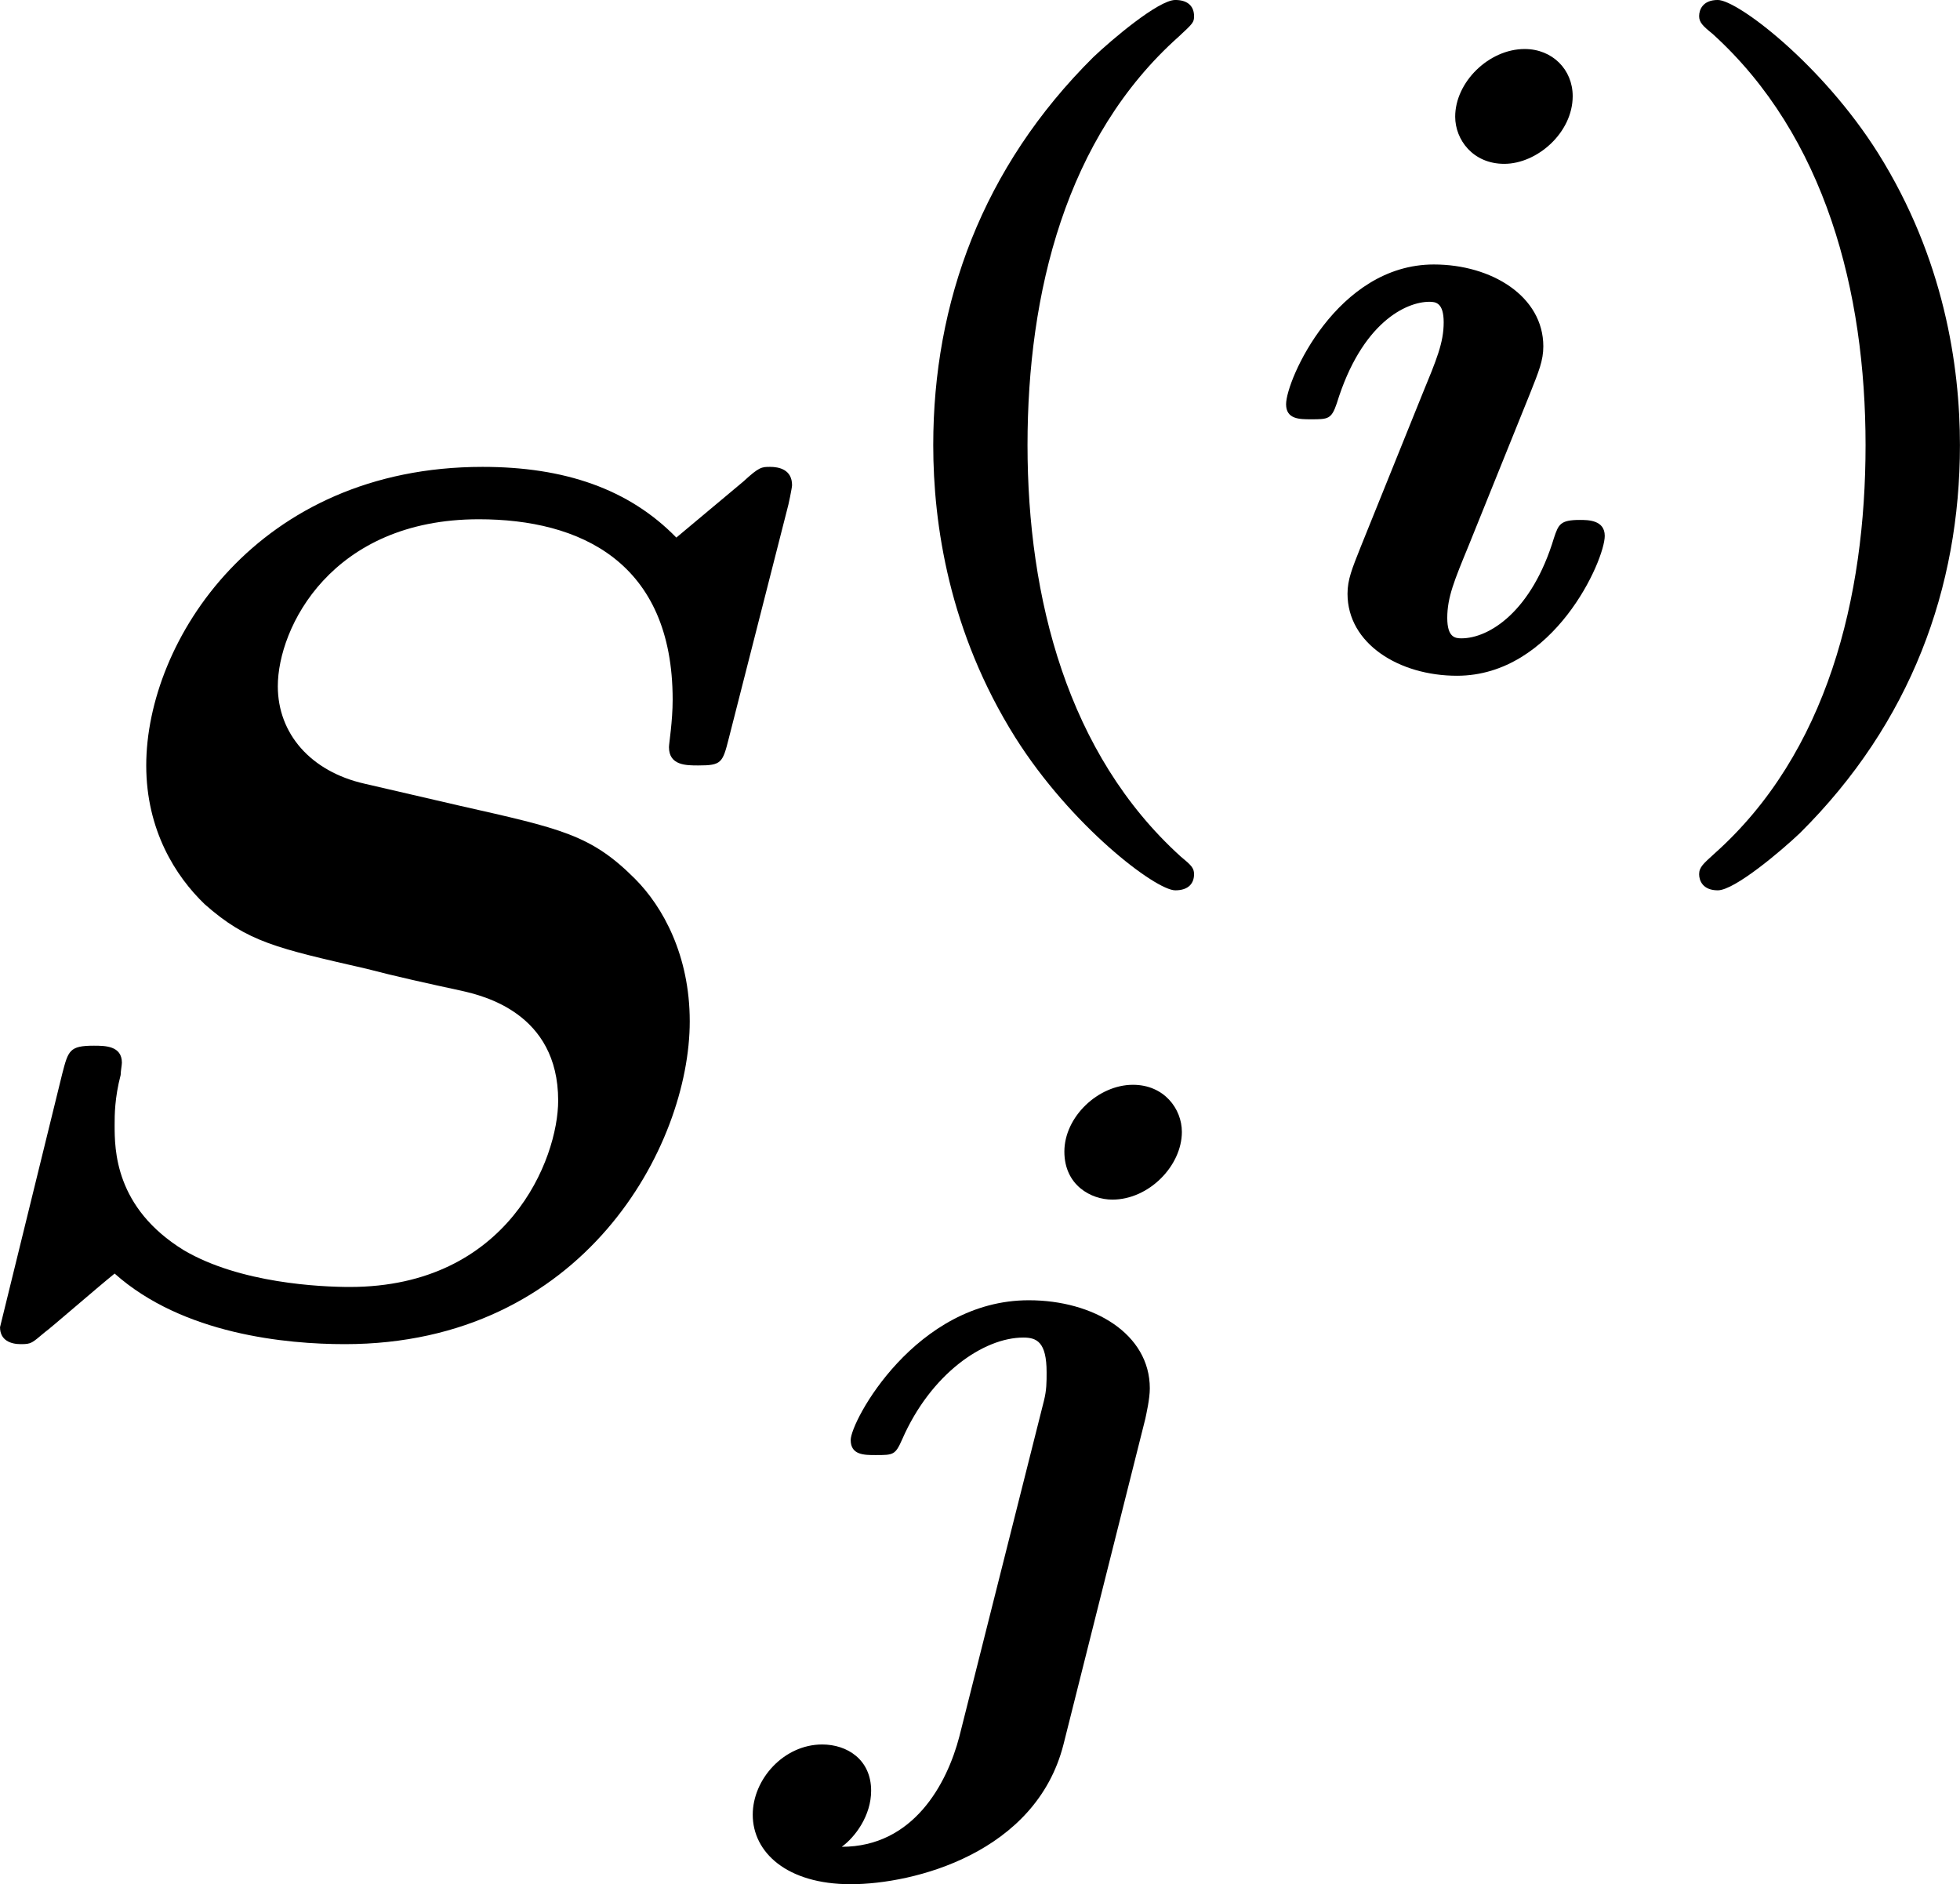
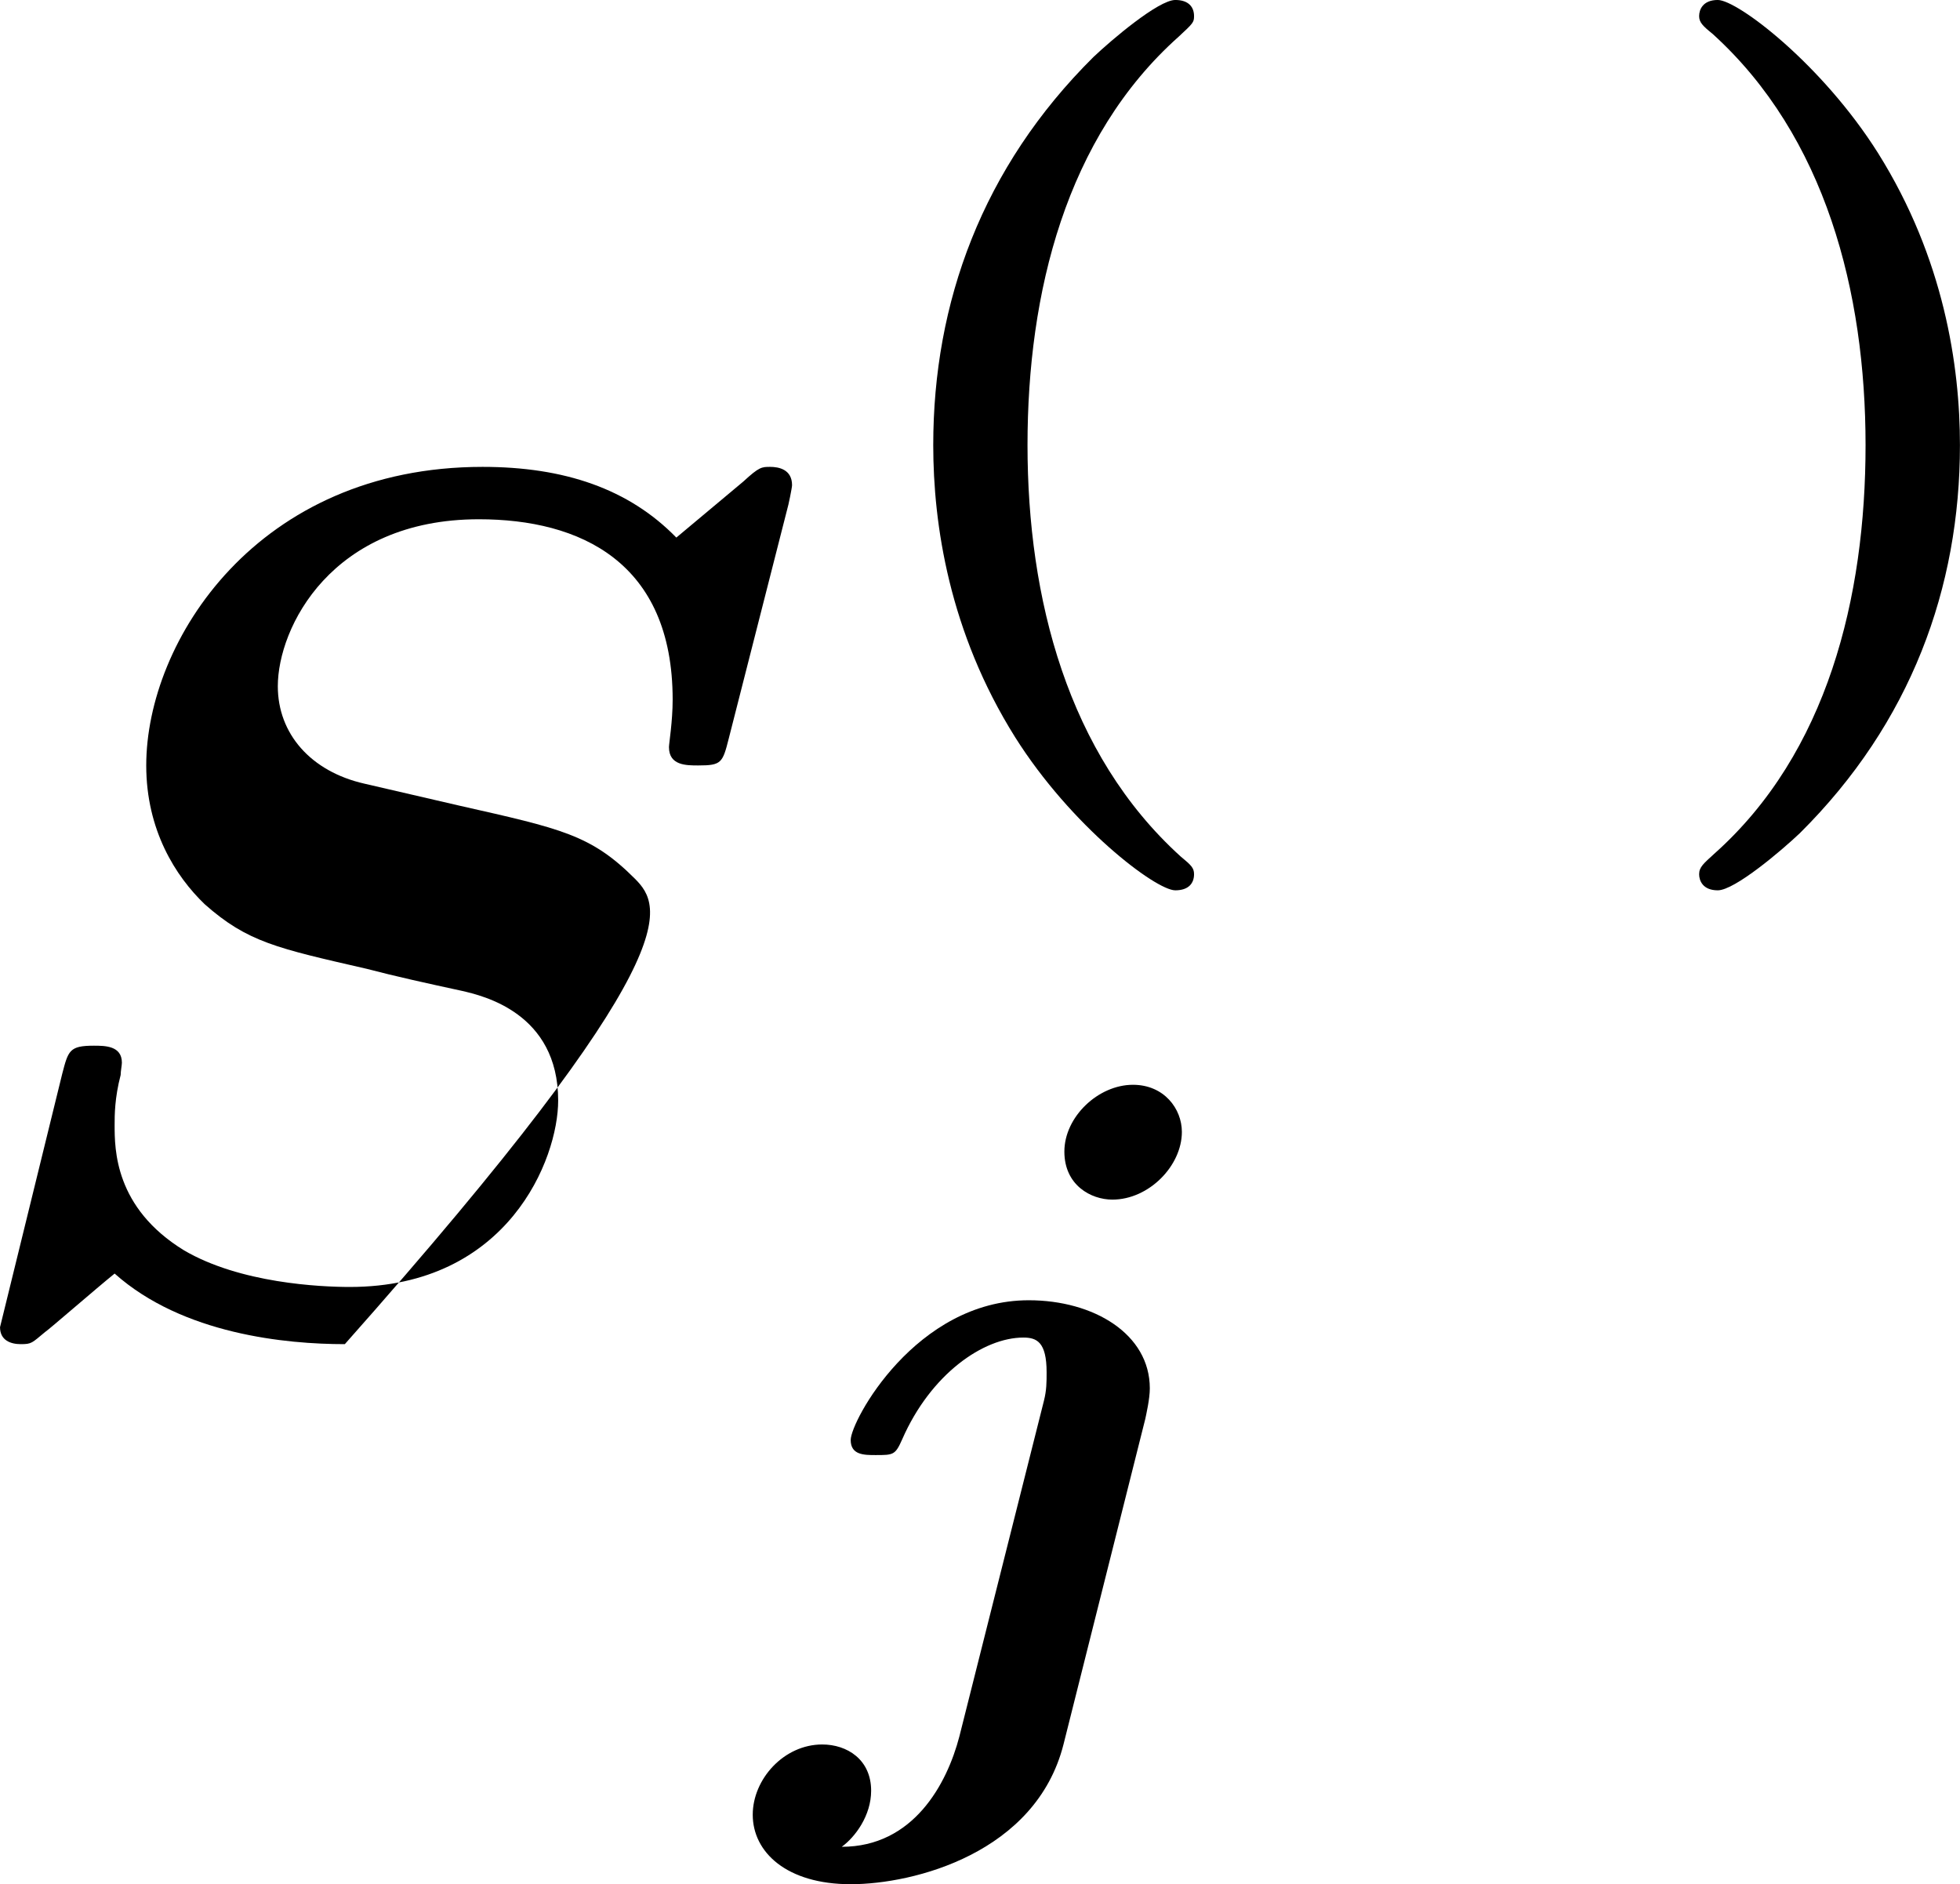
<svg xmlns="http://www.w3.org/2000/svg" xmlns:xlink="http://www.w3.org/1999/xlink" version="1.1" width="19.829pt" height="19.061pt" viewBox="-.303 -.245 19.829 19.061">
  <defs>
-     <path id="g0-105" d="M2.837-5.117C2.837-5.356 2.654-5.539 2.407-5.539C2.088-5.539 1.785-5.244 1.785-4.933C1.785-4.726 1.945-4.511 2.224-4.511C2.519-4.511 2.837-4.79 2.837-5.117ZM.94-1.084C.861-.885 .821-.789 .821-.662C.821-.215 1.283 .072 1.801 .072C2.67 .072 3.124-.964 3.124-1.18C3.124-1.323 2.973-1.323 2.901-1.323C2.726-1.323 2.71-1.283 2.67-1.164C2.471-.502 2.088-.263 1.841-.263C1.785-.263 1.714-.271 1.714-.446C1.714-.63 1.777-.781 1.905-1.092L2.455-2.455C2.534-2.654 2.574-2.75 2.574-2.877C2.574-3.324 2.112-3.61 1.594-3.61C.725-3.61 .271-2.574 .271-2.359C.271-2.224 .391-2.224 .494-2.224C.646-2.224 .677-2.224 .725-2.367C.948-3.092 1.347-3.276 1.554-3.276C1.61-3.276 1.682-3.268 1.682-3.092C1.682-2.909 1.618-2.758 1.49-2.447L.94-1.084Z" />
    <path id="g0-106" d="M3.722-5.117C3.722-5.324 3.563-5.539 3.284-5.539C2.973-5.539 2.67-5.252 2.67-4.941C2.67-4.639 2.909-4.511 3.1-4.511C3.427-4.511 3.722-4.814 3.722-5.117ZM1.73 .295C1.618 .725 1.315 1.283 .677 1.283C.797 1.196 .94 1.004 .94 .781C.94 .502 .725 .367 .502 .367C.159 .367-.12 .677-.12 .996C-.12 1.331 .183 1.618 .757 1.618C1.323 1.618 2.415 1.339 2.662 .367L3.395-2.55C3.403-2.59 3.435-2.726 3.435-2.821C3.435-3.308 2.933-3.61 2.351-3.61C1.339-3.61 .757-2.527 .757-2.359C.757-2.224 .877-2.224 .98-2.224C1.14-2.224 1.156-2.224 1.219-2.367C1.474-2.949 1.945-3.276 2.303-3.276C2.423-3.276 2.511-3.236 2.511-2.965C2.511-2.877 2.511-2.805 2.487-2.71L1.73 .295Z" />
    <path id="g2-40" d="M3.244 1.849C3.244 1.793 3.22 1.769 3.124 1.69C2.112 .773 1.753-.622 1.753-1.993C1.753-3.355 2.096-4.75 3.108-5.651C3.236-5.77 3.244-5.778 3.244-5.834C3.244-5.914 3.196-5.978 3.076-5.978C2.925-5.978 2.503-5.619 2.343-5.467C1.347-4.479 .909-3.268 .909-1.993C.909-1.283 1.052-.319 1.642 .622C2.144 1.419 2.901 1.993 3.076 1.993C3.196 1.993 3.244 1.929 3.244 1.849Z" />
    <path id="g2-41" d="M2.877-1.993C2.877-2.702 2.734-3.666 2.144-4.607C1.642-5.404 .885-5.978 .709-5.978C.574-5.978 .542-5.89 .542-5.834S.574-5.746 .662-5.675C1.674-4.758 2.032-3.363 2.032-1.993C2.032-.63 1.69 .765 .677 1.666C.582 1.753 .542 1.785 .542 1.849C.542 1.905 .574 1.993 .709 1.993C.861 1.993 1.283 1.634 1.443 1.482C2.439 .494 2.877-.717 2.877-1.993Z" />
-     <path id="g1-83" d="M7.745-7.287C7.756-7.32 7.789-7.484 7.789-7.505C7.789-7.647 7.669-7.669 7.593-7.669S7.495-7.669 7.353-7.538L6.753-7.036C6.327-7.473 5.749-7.669 5.018-7.669C3-7.669 2.007-6.109 2.007-4.996C2.007-4.418 2.269-4.004 2.531-3.753C2.913-3.415 3.175-3.36 3.982-3.175C4.233-3.109 4.527-3.044 4.833-2.978C5.018-2.935 5.695-2.782 5.695-1.996C5.695-1.473 5.247-.327 3.829-.327C3.567-.327 2.847-.36 2.345-.655C1.724-1.036 1.724-1.56 1.724-1.778C1.724-1.865 1.724-2.018 1.778-2.225C1.778-2.258 1.789-2.313 1.789-2.335C1.789-2.487 1.636-2.487 1.538-2.487C1.32-2.487 1.309-2.444 1.255-2.236L.698 .033C.698 .153 .796 .185 .884 .185C.982 .185 .982 .175 1.102 .076C1.135 .055 1.549-.305 1.724-.447C2.335 .098 3.262 .185 3.785 .185C5.924 .185 6.873-1.593 6.873-2.705C6.873-3.295 6.633-3.731 6.382-3.982C5.989-4.375 5.727-4.429 4.811-4.636L3.96-4.833C3.48-4.942 3.185-5.28 3.185-5.705C3.185-6.229 3.665-7.2 4.985-7.2C5.891-7.2 6.72-6.818 6.72-5.585C6.72-5.389 6.687-5.193 6.687-5.16C6.687-4.996 6.84-4.996 6.949-4.996C7.156-4.996 7.167-5.018 7.222-5.236L7.745-7.287Z" />
+     <path id="g1-83" d="M7.745-7.287C7.756-7.32 7.789-7.484 7.789-7.505C7.789-7.647 7.669-7.669 7.593-7.669S7.495-7.669 7.353-7.538L6.753-7.036C6.327-7.473 5.749-7.669 5.018-7.669C3-7.669 2.007-6.109 2.007-4.996C2.007-4.418 2.269-4.004 2.531-3.753C2.913-3.415 3.175-3.36 3.982-3.175C4.233-3.109 4.527-3.044 4.833-2.978C5.018-2.935 5.695-2.782 5.695-1.996C5.695-1.473 5.247-.327 3.829-.327C3.567-.327 2.847-.36 2.345-.655C1.724-1.036 1.724-1.56 1.724-1.778C1.724-1.865 1.724-2.018 1.778-2.225C1.778-2.258 1.789-2.313 1.789-2.335C1.789-2.487 1.636-2.487 1.538-2.487C1.32-2.487 1.309-2.444 1.255-2.236L.698 .033C.698 .153 .796 .185 .884 .185C.982 .185 .982 .175 1.102 .076C1.135 .055 1.549-.305 1.724-.447C2.335 .098 3.262 .185 3.785 .185C6.873-3.295 6.633-3.731 6.382-3.982C5.989-4.375 5.727-4.429 4.811-4.636L3.96-4.833C3.48-4.942 3.185-5.28 3.185-5.705C3.185-6.229 3.665-7.2 4.985-7.2C5.891-7.2 6.72-6.818 6.72-5.585C6.72-5.389 6.687-5.193 6.687-5.16C6.687-4.996 6.84-4.996 6.949-4.996C7.156-4.996 7.167-5.018 7.222-5.236L7.745-7.287Z" />
  </defs>
  <g id="page1" transform="matrix(1.13 0 0 1.13 -81.022 -65.54)">
    <use x="70.735" y="69.632" xlink:href="#g1-83" />
    <use x="78.879" y="63.761" xlink:href="#g2-40" />
    <use x="82.676" y="63.761" xlink:href="#g0-105" />
    <use x="86.103" y="63.761" xlink:href="#g2-41" />
    <use x="78.292" y="73.034" xlink:href="#g0-106" />
  </g>
</svg>